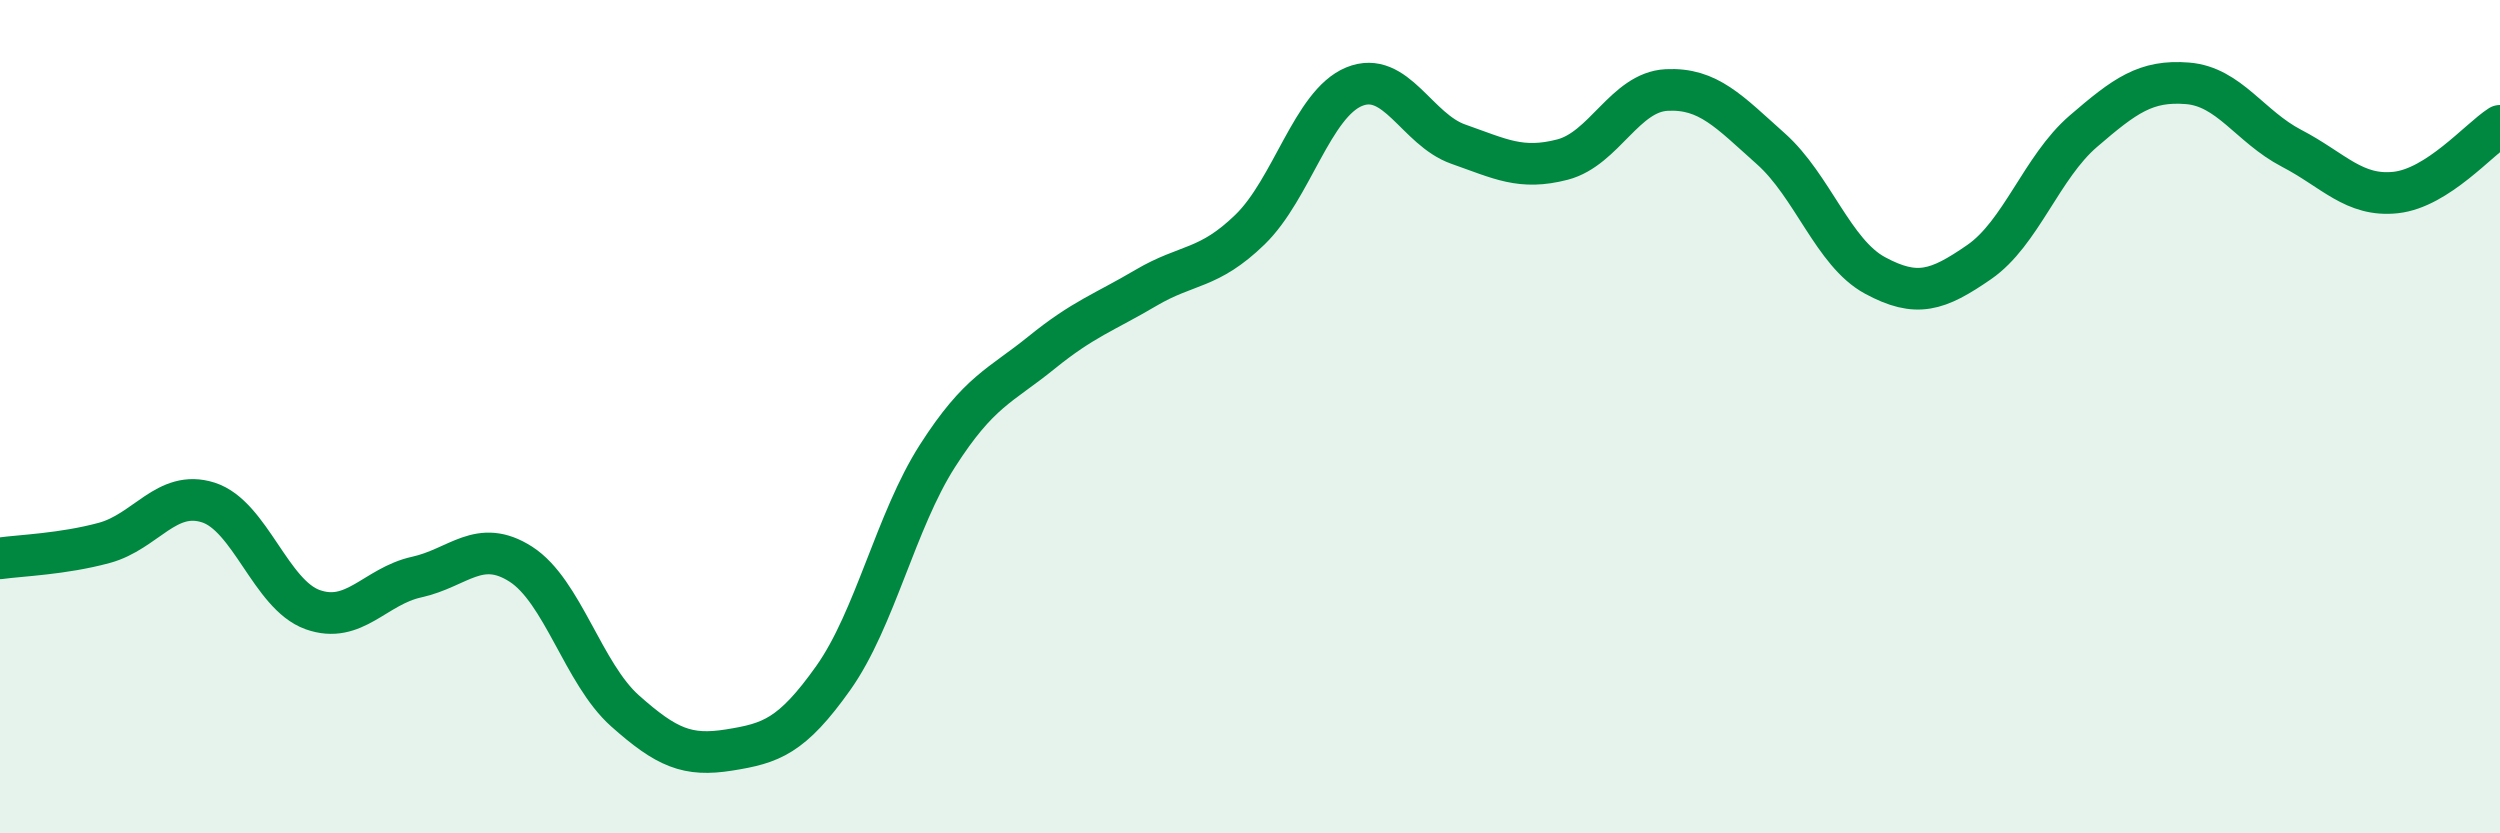
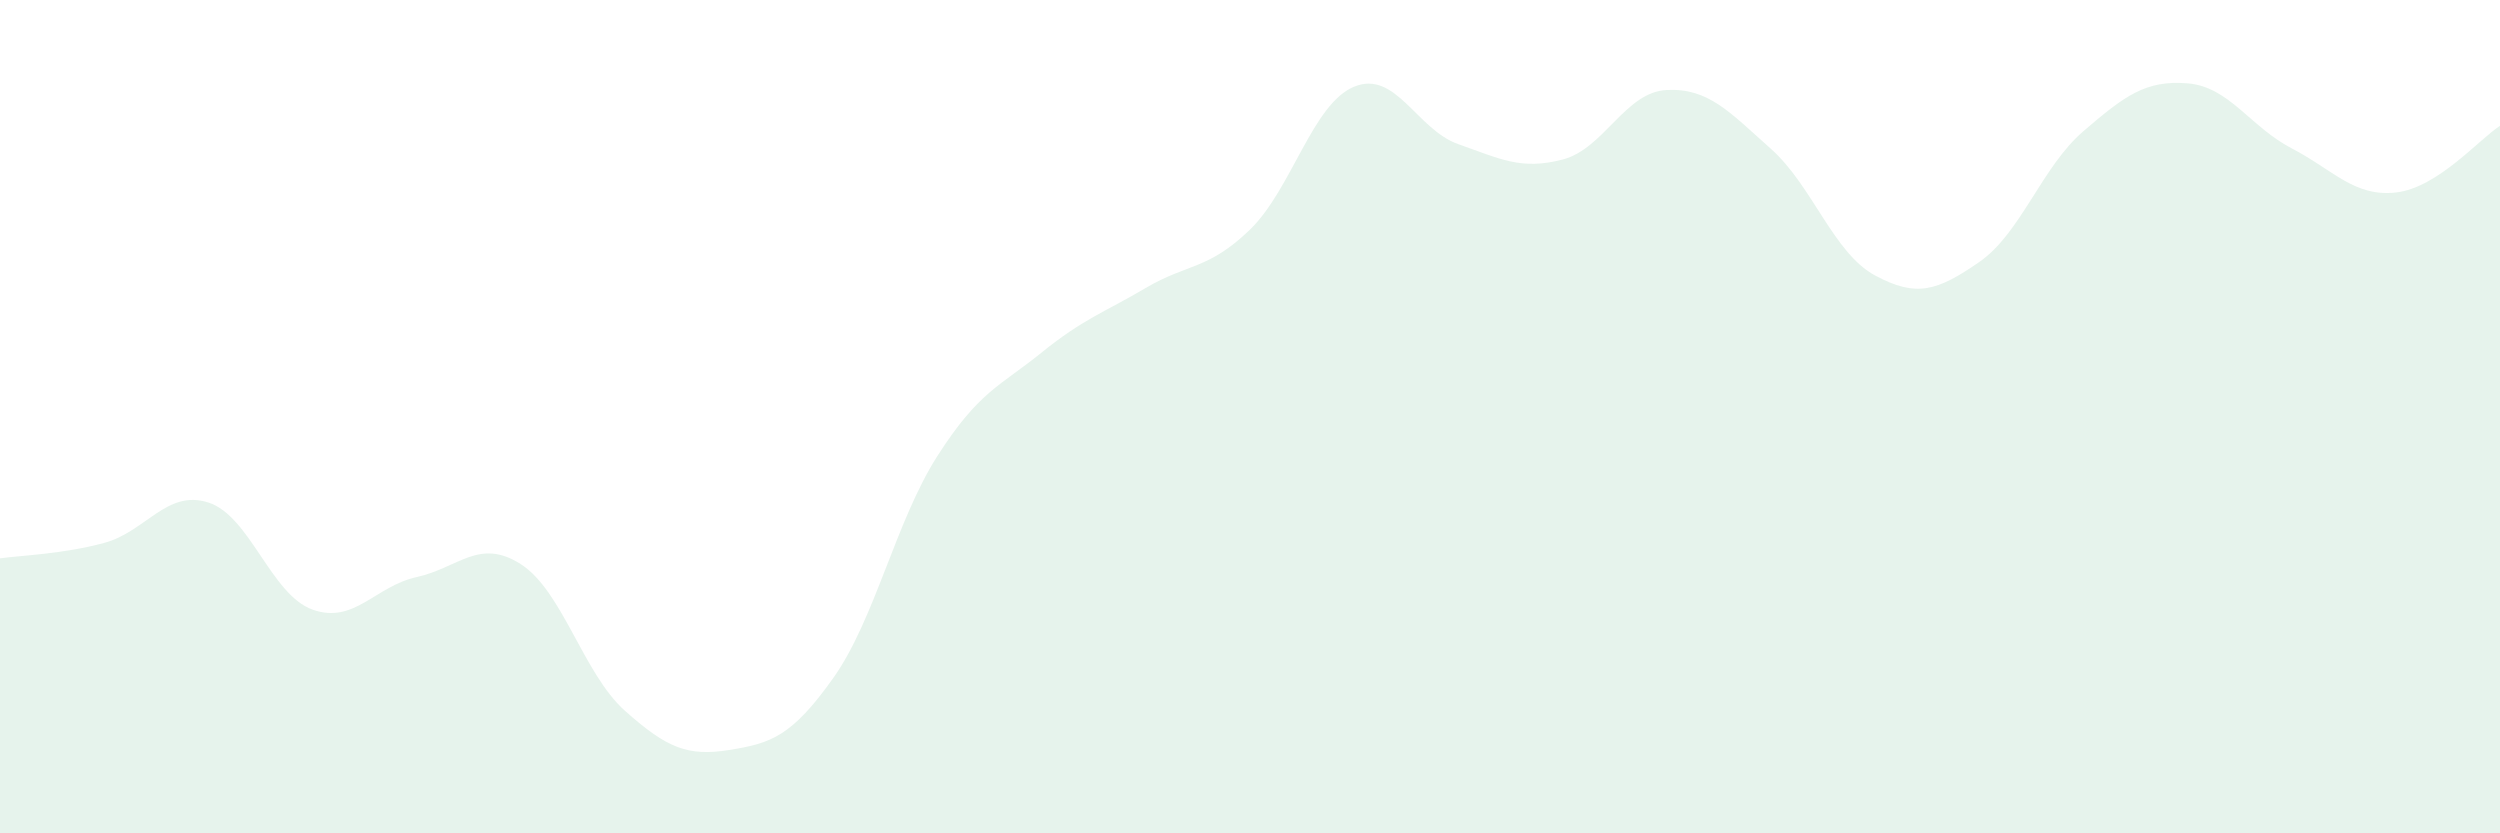
<svg xmlns="http://www.w3.org/2000/svg" width="60" height="20" viewBox="0 0 60 20">
  <path d="M 0,13.4 C 0.5,13.33 1.5,13.3 2.5,13.03 C 3.5,12.76 4,11.74 5,12.06 C 6,12.38 6.5,14.27 7.5,14.63 C 8.5,14.99 9,14.07 10,13.85 C 11,13.63 11.5,12.9 12.5,13.54 C 13.5,14.18 14,16.17 15,17.06 C 16,17.95 16.5,18.16 17.5,18 C 18.5,17.84 19,17.68 20,16.27 C 21,14.86 21.5,12.5 22.5,10.94 C 23.5,9.38 24,9.27 25,8.46 C 26,7.65 26.5,7.5 27.5,6.91 C 28.5,6.32 29,6.48 30,5.51 C 31,4.54 31.5,2.49 32.5,2.08 C 33.5,1.67 34,3.11 35,3.46 C 36,3.81 36.5,4.09 37.5,3.83 C 38.5,3.57 39,2.21 40,2.16 C 41,2.11 41.5,2.68 42.5,3.57 C 43.5,4.46 44,6.07 45,6.61 C 46,7.15 46.5,6.98 47.5,6.29 C 48.5,5.6 49,4.01 50,3.15 C 51,2.29 51.5,1.92 52.5,2 C 53.5,2.08 54,3.04 55,3.56 C 56,4.08 56.5,4.73 57.5,4.62 C 58.5,4.51 59.5,3.34 60,3.02L60 20L0 20Z" fill="#008740" opacity="0.1" stroke-linecap="round" stroke-linejoin="round" />
-   <path d="M 0,13.4 C 0.5,13.33 1.5,13.3 2.5,13.03 C 3.5,12.76 4,11.74 5,12.06 C 6,12.38 6.5,14.27 7.5,14.63 C 8.5,14.99 9,14.07 10,13.85 C 11,13.63 11.5,12.9 12.5,13.54 C 13.5,14.18 14,16.17 15,17.06 C 16,17.95 16.5,18.16 17.5,18 C 18.5,17.84 19,17.68 20,16.27 C 21,14.86 21.5,12.5 22.5,10.94 C 23.5,9.38 24,9.27 25,8.46 C 26,7.65 26.5,7.5 27.5,6.91 C 28.5,6.32 29,6.48 30,5.51 C 31,4.54 31.5,2.49 32.5,2.08 C 33.5,1.67 34,3.11 35,3.46 C 36,3.81 36.5,4.09 37.5,3.83 C 38.5,3.57 39,2.21 40,2.16 C 41,2.11 41.5,2.68 42.5,3.57 C 43.5,4.46 44,6.07 45,6.61 C 46,7.15 46.5,6.98 47.5,6.29 C 48.5,5.6 49,4.01 50,3.15 C 51,2.29 51.5,1.92 52.5,2 C 53.5,2.08 54,3.04 55,3.56 C 56,4.08 56.5,4.73 57.5,4.62 C 58.5,4.51 59.5,3.34 60,3.02" stroke="#008740" stroke-width="1" fill="none" stroke-linecap="round" stroke-linejoin="round" />
</svg>